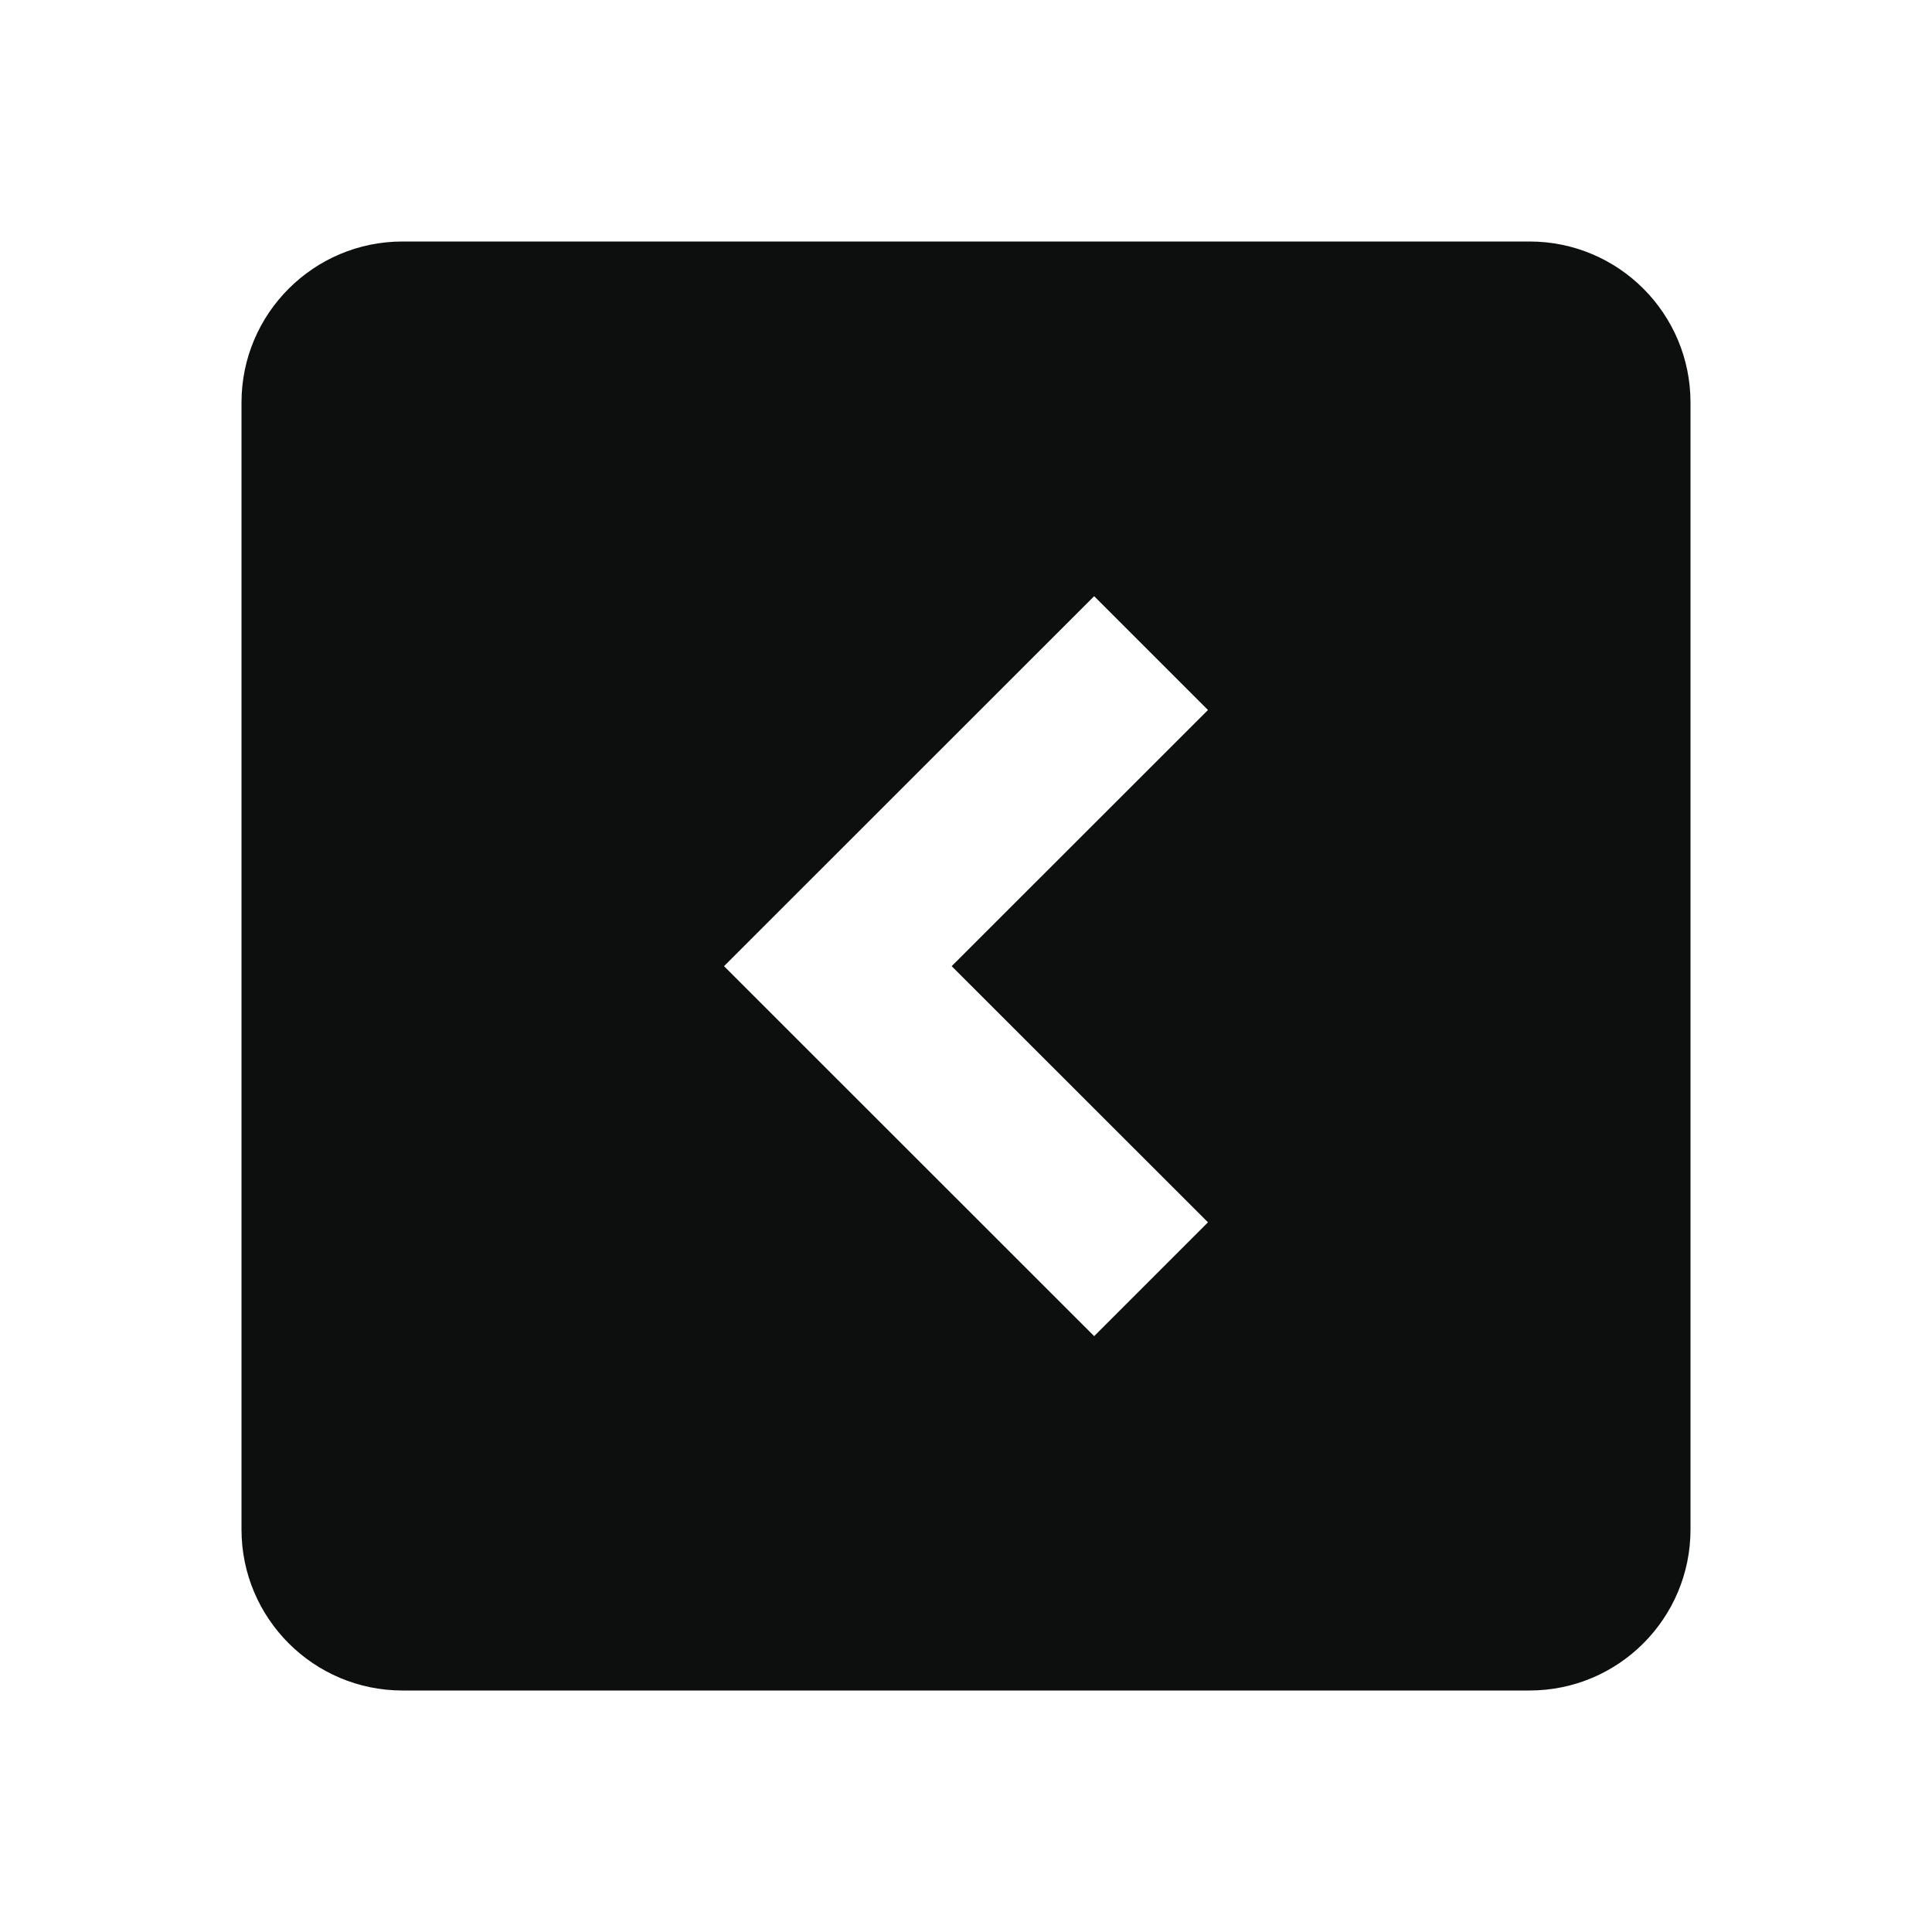
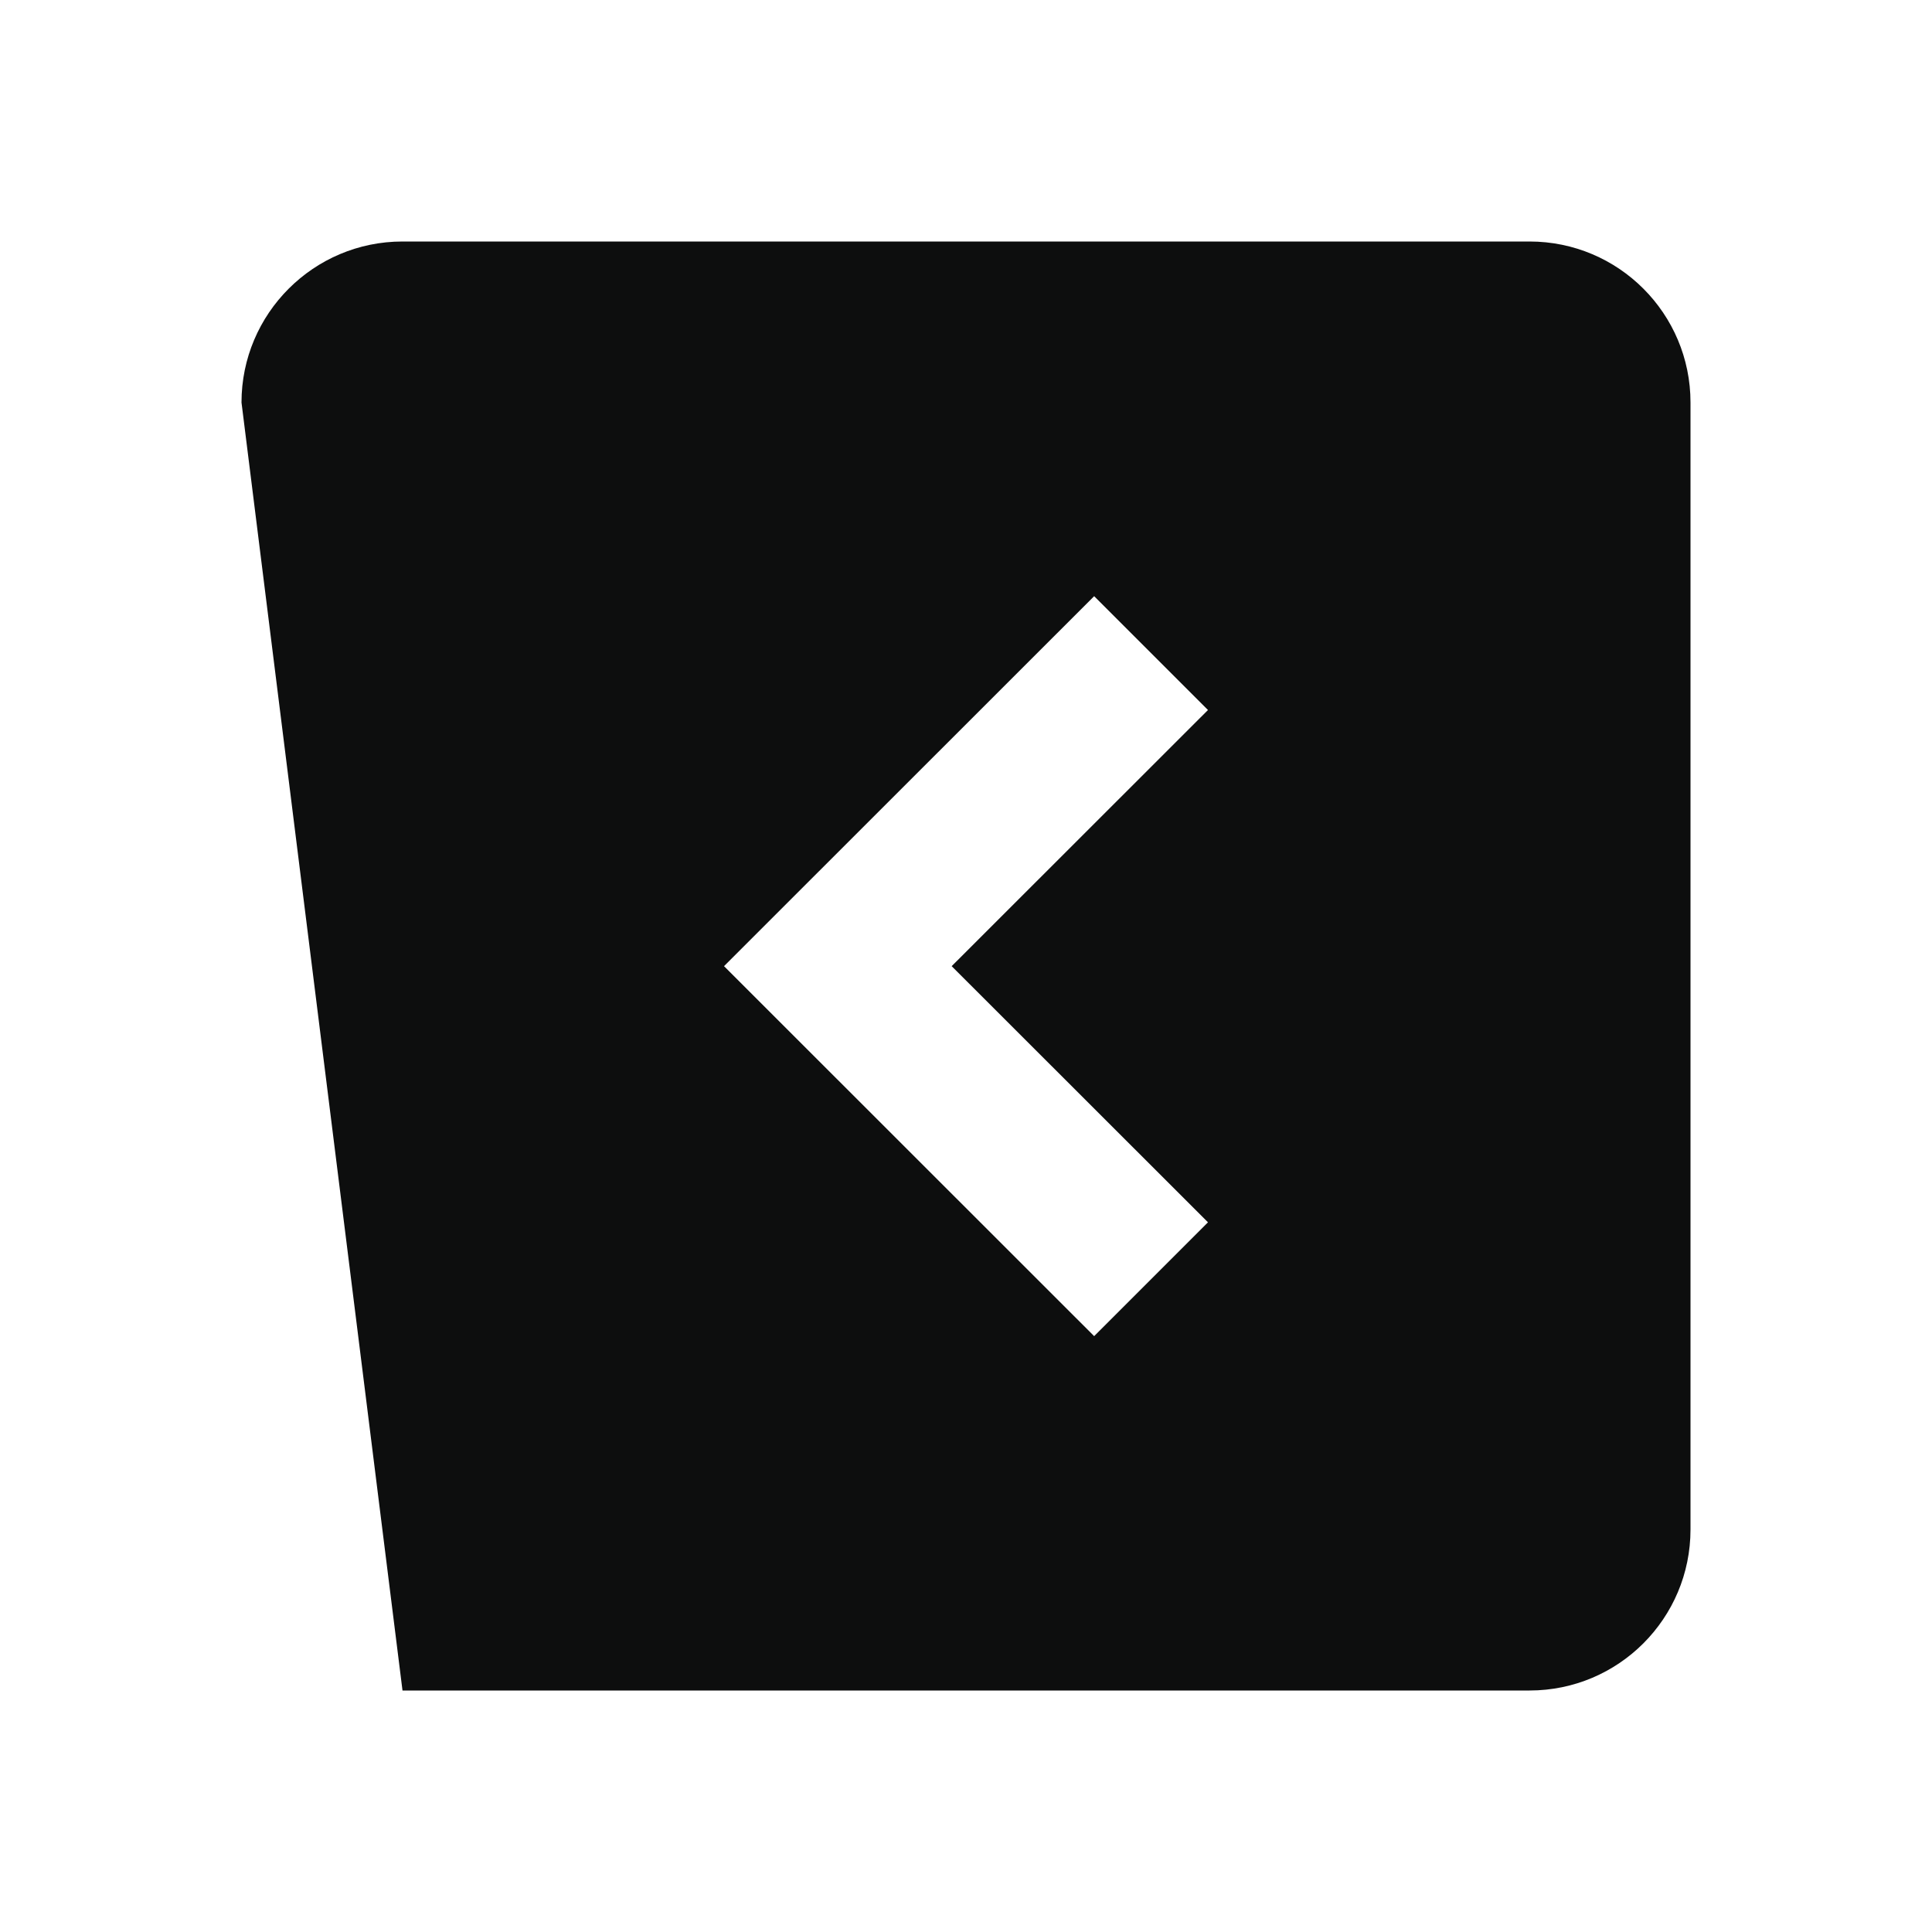
<svg xmlns="http://www.w3.org/2000/svg" version="1.1" baseProfile="full" width="24" height="24" viewBox="0 0 24.00 24.00" enable-background="new 0 0 24.00 24.00" xml:space="preserve">
-   <path fill="#0D0E0E" fill-opacity="1" stroke-linejoin="round" d="M 13.592,7.406L 8.994,12.002L 13.592,16.598L 15.006,15.184L 11.822,12.002L 15.006,8.82M 19,3C 20.106,3 21,3.896 21,5L 21,19C 21,20.104 20.106,21 19,21L 5,21C 3.897,21 3,20.104 3,19L 3,5C 3,3.896 3.897,3 5,3L 19,3 Z " />
+   <path fill="#0D0E0E" fill-opacity="1" stroke-linejoin="round" d="M 13.592,7.406L 8.994,12.002L 13.592,16.598L 15.006,15.184L 11.822,12.002L 15.006,8.82M 19,3C 20.106,3 21,3.896 21,5L 21,19C 21,20.104 20.106,21 19,21L 5,21L 3,5C 3,3.896 3.897,3 5,3L 19,3 Z " />
</svg>